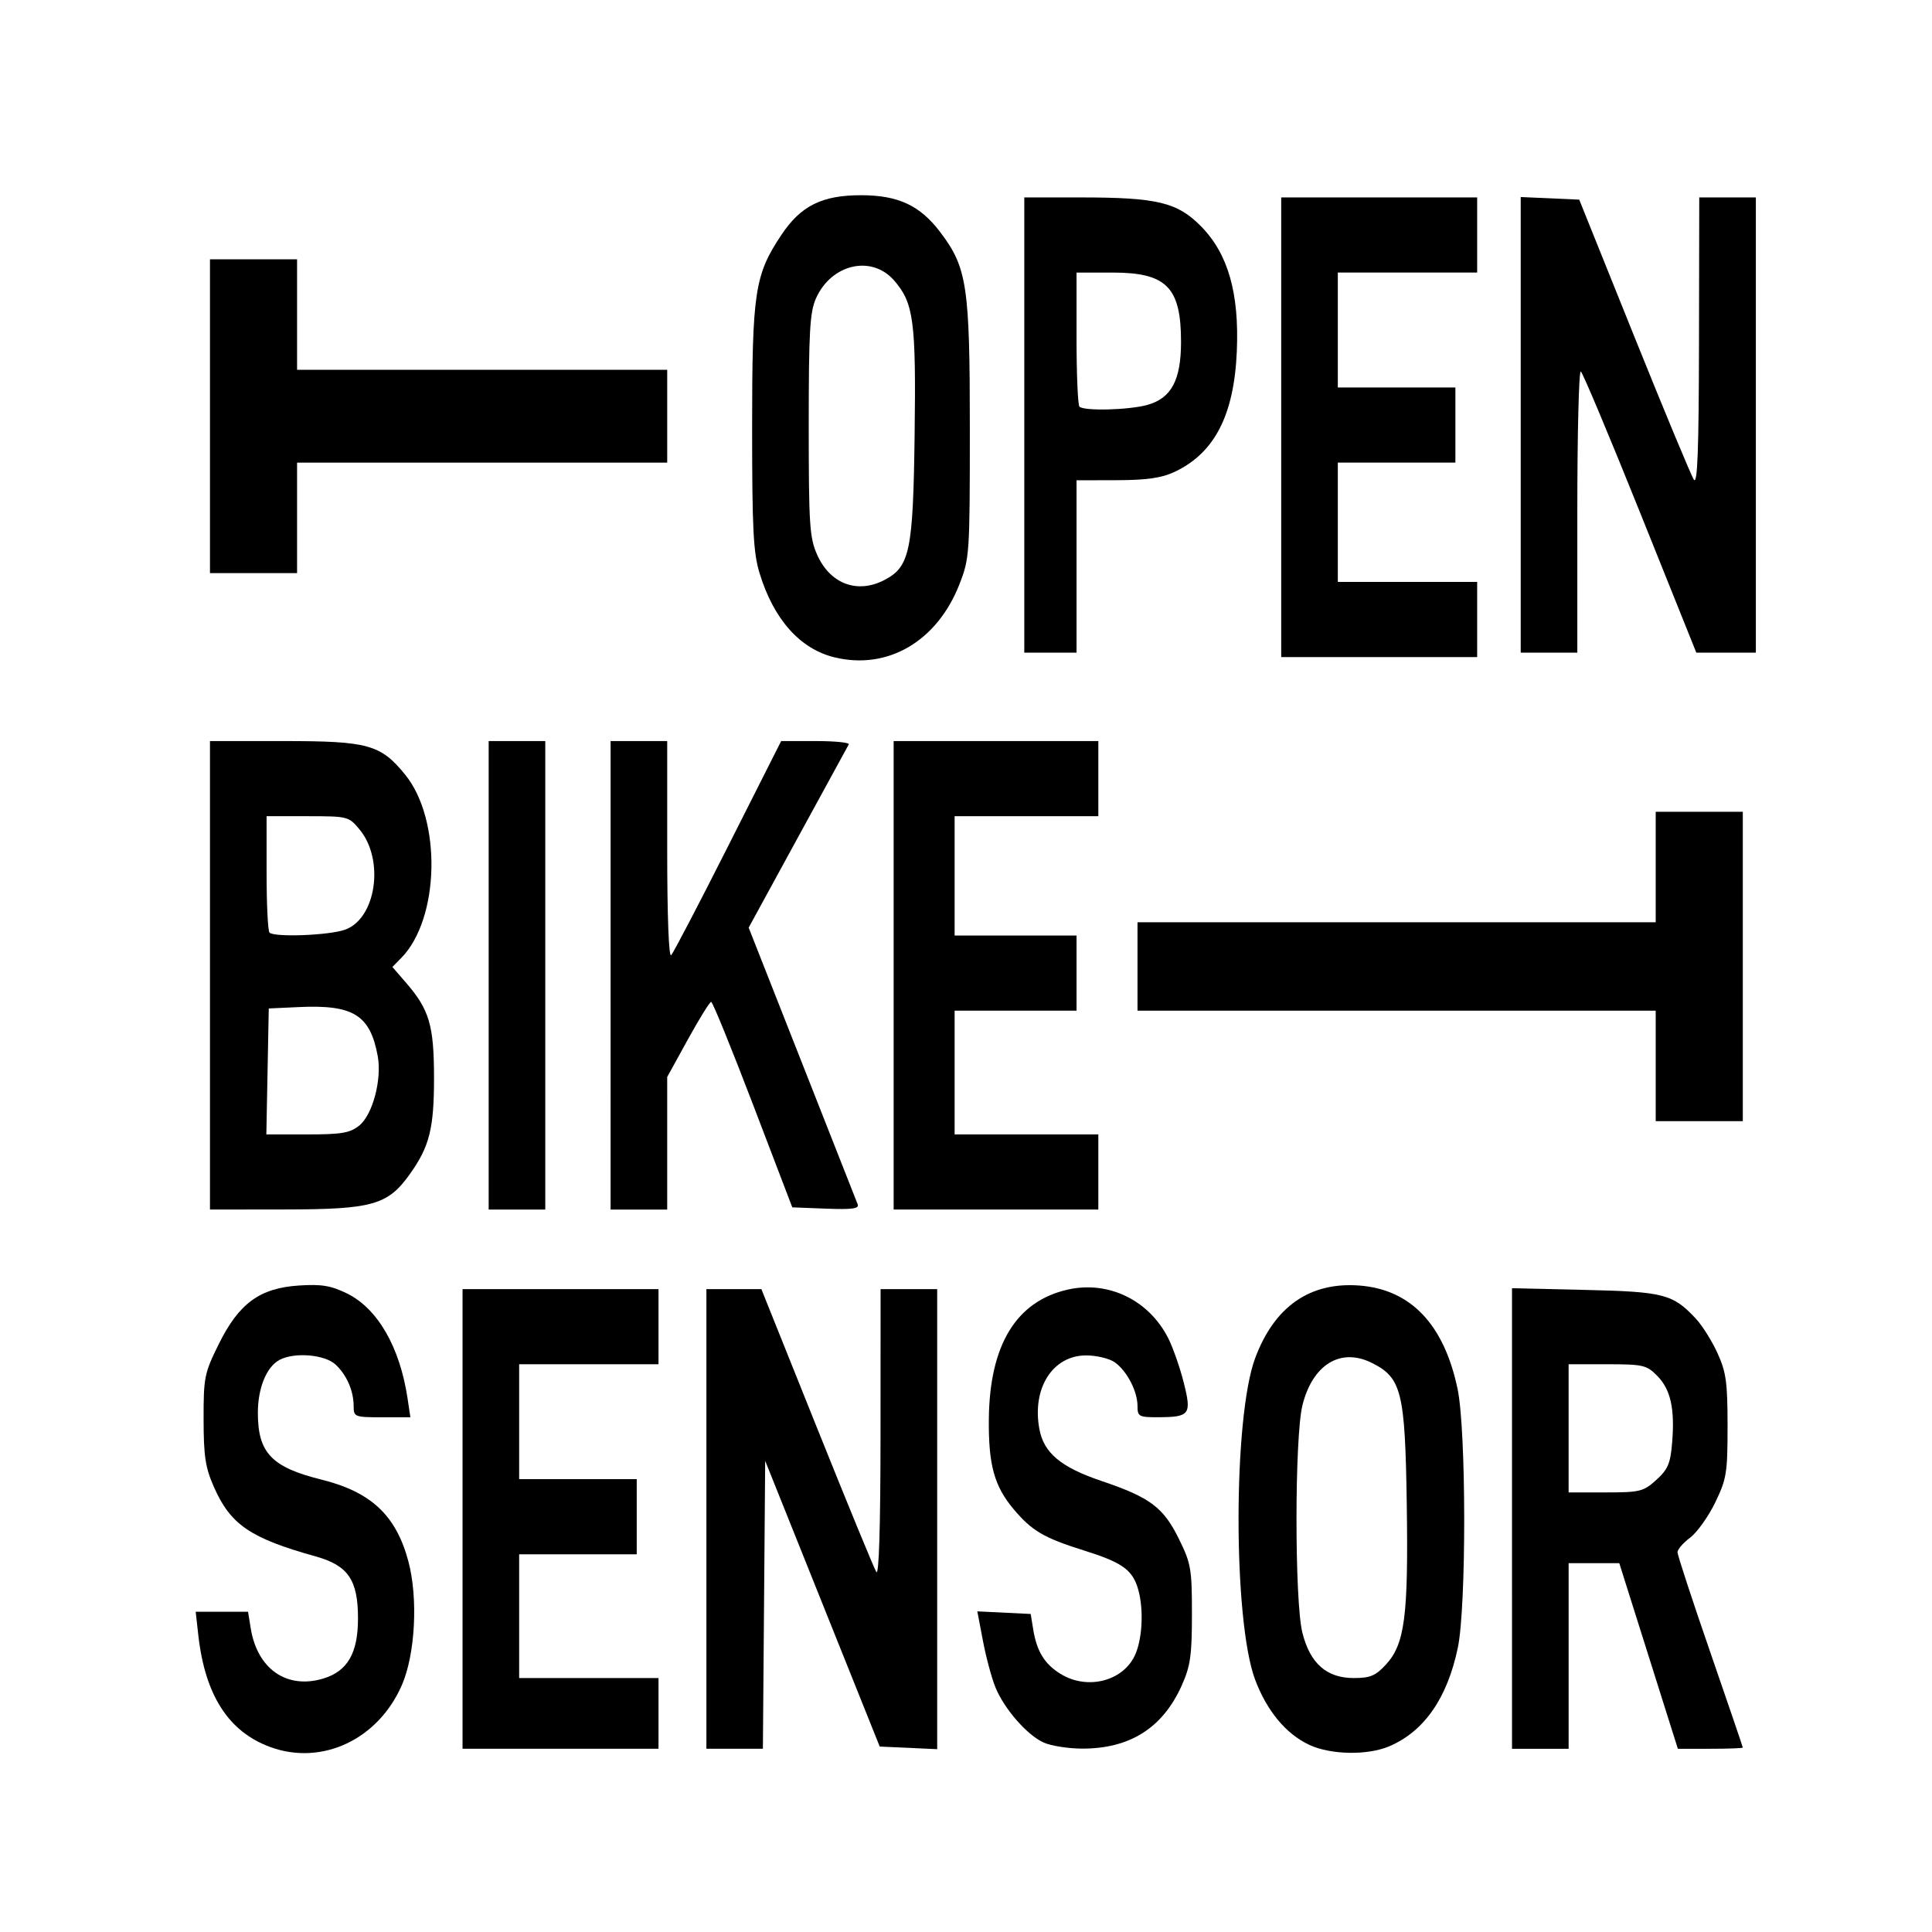
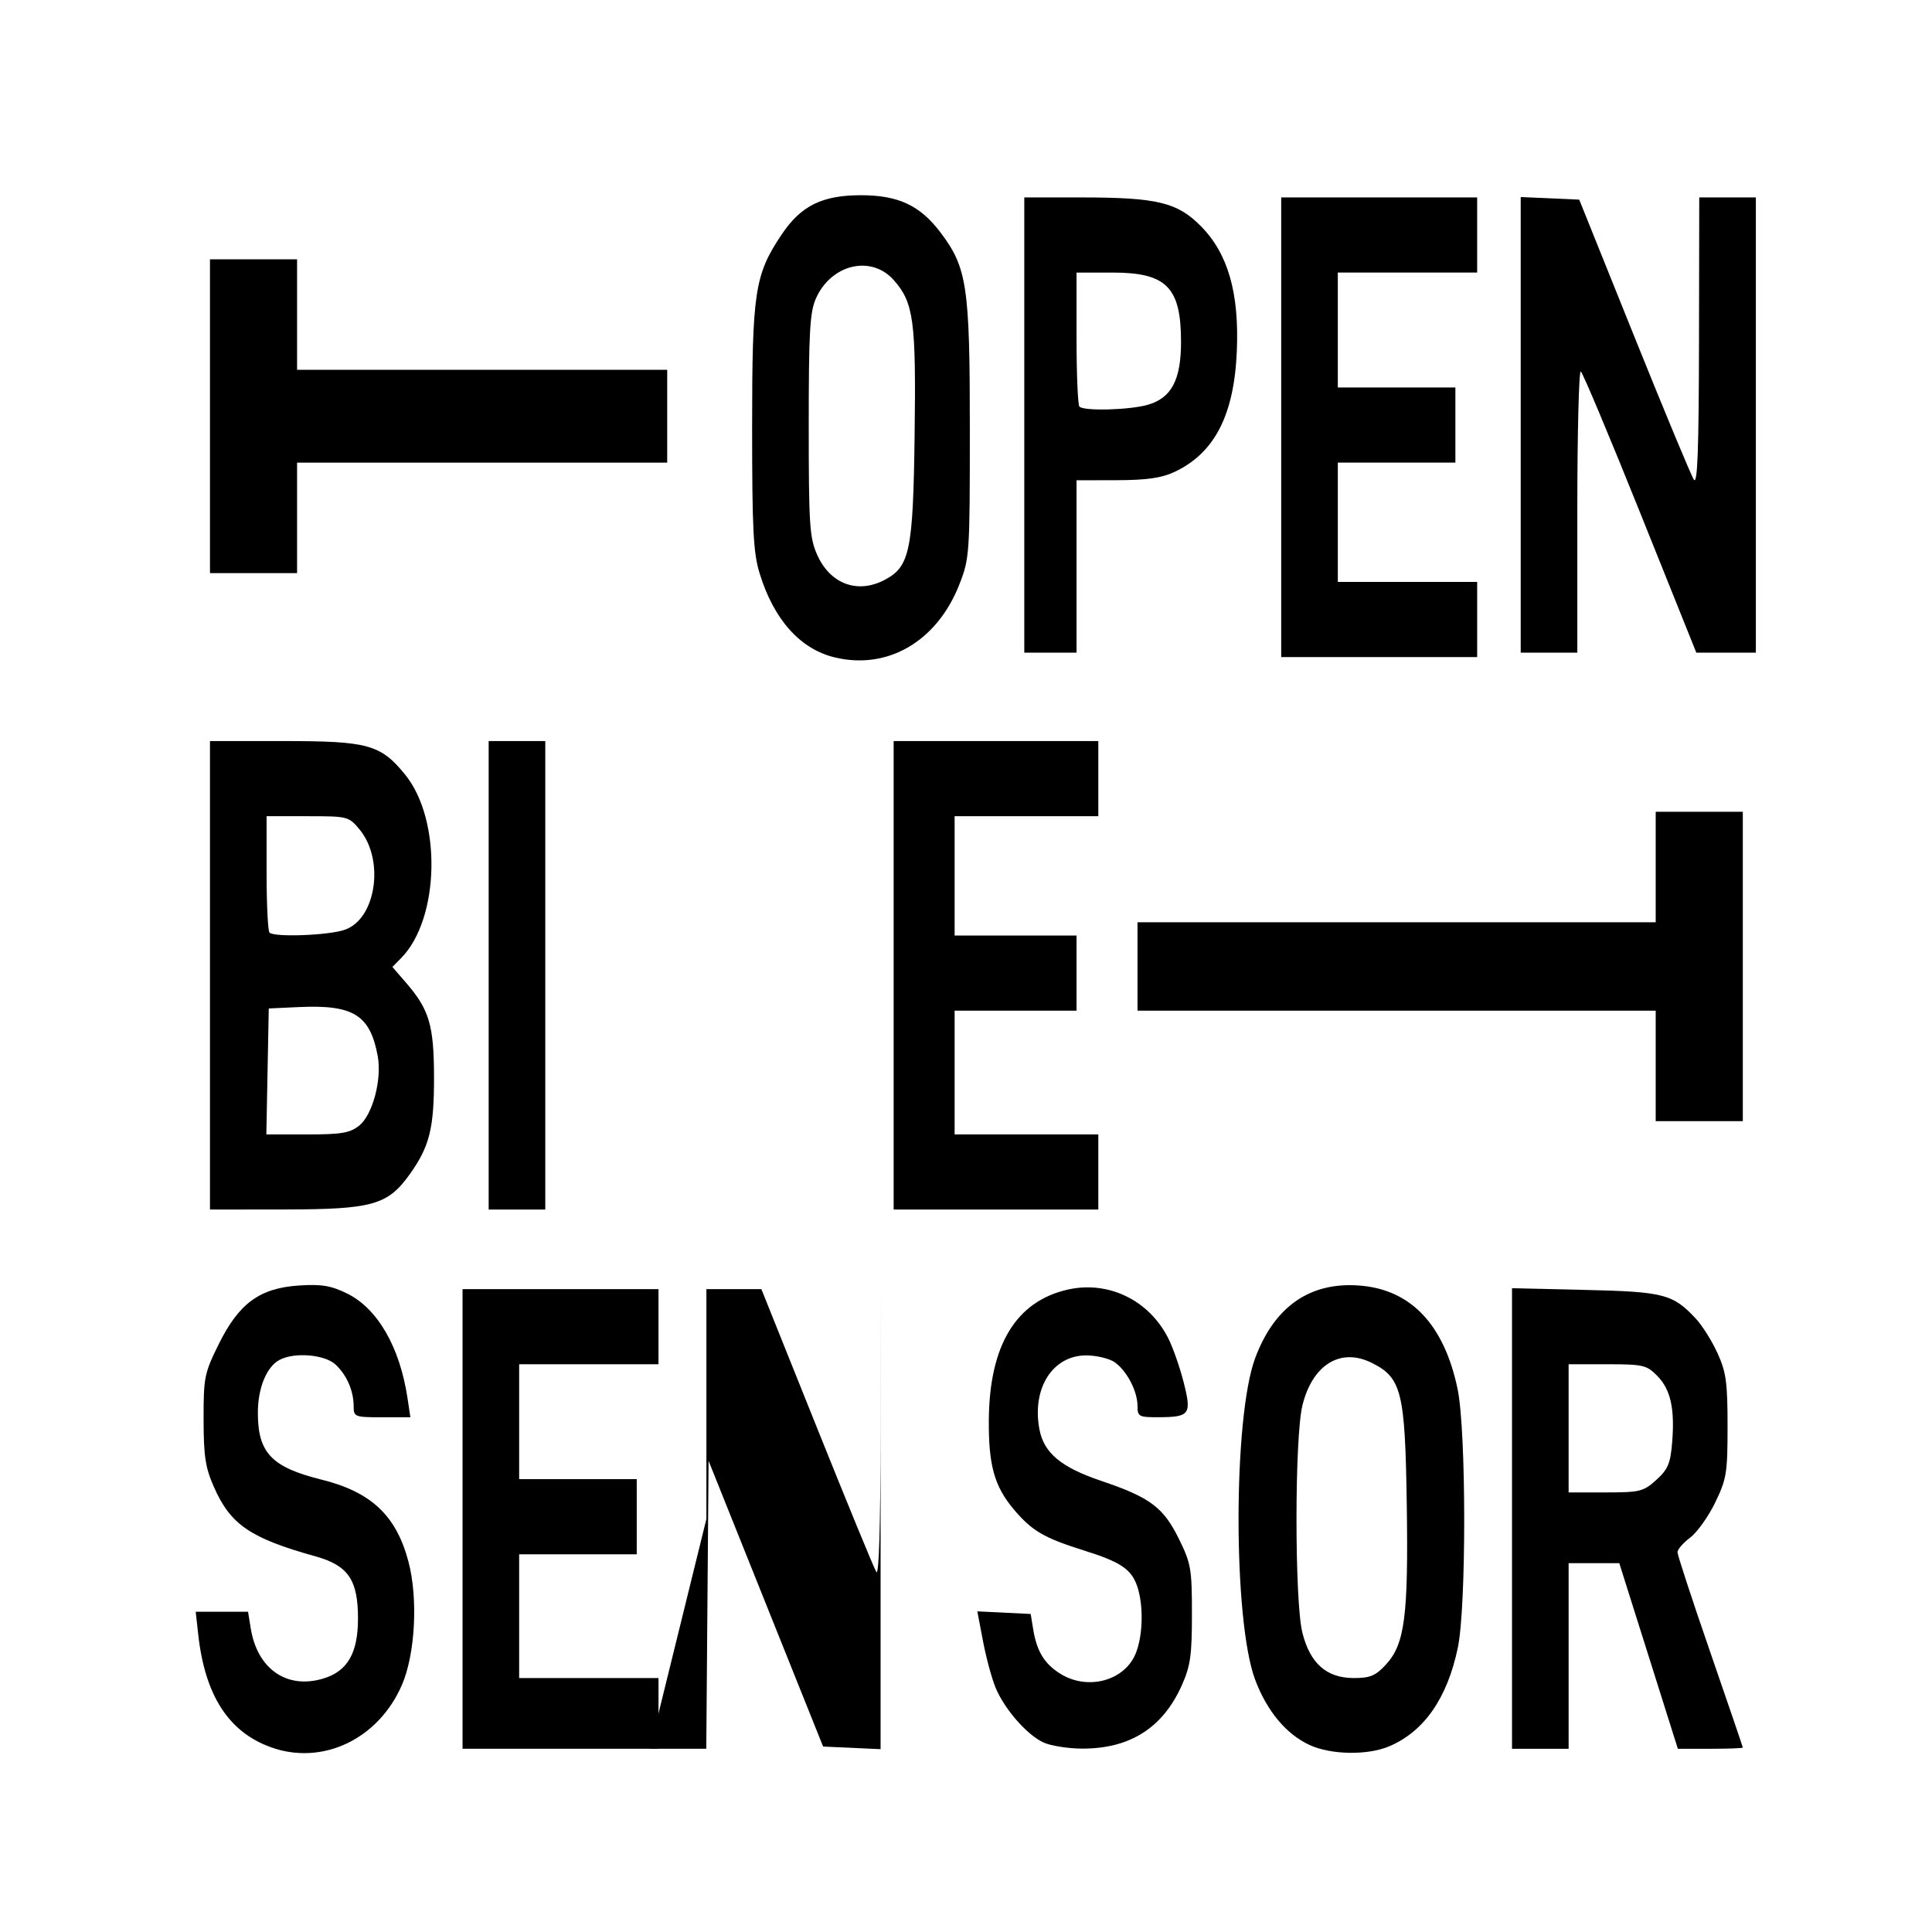
<svg xmlns="http://www.w3.org/2000/svg" xmlns:ns1="http://www.inkscape.org/namespaces/inkscape" xmlns:ns2="http://sodipodi.sourceforge.net/DTD/sodipodi-0.dtd" width="180" height="180" viewBox="0 0 47.625 47.625" version="1.1" id="svg32" ns1:version="1.0.1 (3bc2e813f5, 2020-09-07)" ns2:docname="OpenBikeSensor.svg">
  <title id="title25">ObenBikeSensor Logo</title>
  <defs id="defs26" />
  <ns2:namedview id="base" pagecolor="#ffffff" bordercolor="#666666" borderopacity="1.0" ns1:pageopacity="0.0" ns1:pageshadow="2" ns1:zoom="1.979899" ns1:cx="201.42447" ns1:cy="210.76485" ns1:document-units="mm" ns1:current-layer="layer1" ns1:document-rotation="0" showgrid="false" ns1:window-width="1920" ns1:window-height="1142" ns1:window-x="0" ns1:window-y="27" ns1:window-maximized="1" fit-margin-top="0" fit-margin-left="0" fit-margin-right="0" fit-margin-bottom="0" ns1:pagecheckerboard="false" units="px" />
  <g ns1:label="text" ns1:groupmode="layer" id="layer1" style="display:inline" transform="translate(-50.984,-107.559)">
    <g id="g453" transform="matrix(0.401,0,0,0.407,30.654,63.528)">
      <path style="fill:#000000;fill-rule:evenodd;stroke-width:1.01" d="m 240.023,503.369 v -35.86 h 10.102 10.102 v 12.627 12.627 h 42.931 42.931 v 10.607 10.607 h -42.931 -42.931 v 12.627 12.627 h -10.102 -10.102 z" id="path401" transform="scale(0.265)" />
      <path style="fill:#000000;fill-rule:evenodd;stroke-width:1.01" d="m 384.91,558.484 c -8.012,-1.917 -14.12,-8.672 -17.395,-19.235 -1.454,-4.69 -1.728,-9.986 -1.728,-33.355 0,-30.985 0.595,-34.831 6.81,-43.996 4.495,-6.63 9.407,-9.037 18.444,-9.037 8.647,0 13.705,2.33 18.427,8.49 6.191,8.076 6.828,12.281 6.824,45.048 -0.004,28.467 -0.071,29.466 -2.405,35.355 -5.175,13.061 -16.641,19.68 -28.976,16.729 z m 11.601,-17.695 c 5.863,-3.032 6.618,-6.612 6.97,-33.029 0.349,-26.225 -0.206,-30.317 -4.81,-35.47 -5.211,-5.832 -14.511,-3.704 -18.068,4.136 -1.427,3.146 -1.683,7.554 -1.683,28.994 0,22.811 0.191,25.708 1.95,29.61 3.011,6.68 9.349,9.014 15.642,5.759 z" id="path403" transform="scale(0.265)" />
      <path style="fill:#000000;fill-rule:evenodd;stroke-width:1.01" d="m 428.921,505.389 v -52.023 h 13.082 c 17.737,0 22.424,1.108 27.916,6.6 6.271,6.271 8.882,15.248 8.305,28.558 -0.633,14.617 -5.174,23.28 -14.453,27.576 -2.997,1.388 -6.454,1.876 -13.385,1.893 l -9.344,0.022 v 19.698 19.698 h -6.061 -6.061 z m 28.589,-4.613 c 5.534,-1.537 7.768,-5.669 7.772,-14.377 0.007,-12.496 -3.361,-15.86 -15.878,-15.86 h -8.362 v 14.984 c 0,8.241 0.303,15.287 0.673,15.657 1.049,1.049 11.526,0.781 15.794,-0.404 z" id="path405" transform="scale(0.265)" />
      <path style="fill:#000000;fill-rule:evenodd;stroke-width:1.01" d="m 488.52,505.894 v -52.528 h 22.728 22.728 v 8.586 8.586 h -16.162 -16.162 v 13.132 13.132 h 13.637 13.637 v 8.586 8.586 H 515.289 501.652 v 13.637 13.637 h 16.162 16.162 v 8.586 8.586 h -22.728 -22.728 z" id="path407" transform="scale(0.265)" />
      <path style="fill:#000000;fill-rule:evenodd;stroke-width:1.01" d="m 544.079,505.343 v -52.069 l 6.787,0.299 6.787,0.299 12.73,31.168 c 7.002,17.142 13.239,31.916 13.861,32.83 0.846,1.243 1.146,-6.673 1.191,-31.421 l 0.059,-33.082 h 6.566 6.566 v 52.023 52.023 h -6.905 -6.905 l -12.993,-31.884 c -7.146,-17.536 -13.358,-32.109 -13.803,-32.385 -0.446,-0.275 -0.81,14.072 -0.81,31.884 v 32.385 h -6.566 -6.566 z" id="path409" transform="scale(0.265)" />
      <path style="fill:#000000;fill-rule:evenodd;stroke-width:1.01" d="M 240.023,631.153 V 577.615 h 17.213 c 19.475,0 22.395,0.8 28.072,7.687 8.515,10.331 8.01,32.962 -0.936,41.908 l -2.034,2.034 3.213,3.659 c 5.341,6.083 6.425,9.697 6.445,21.483 0.019,11.737 -1.029,15.884 -5.62,22.221 -5.104,7.046 -8.654,8.036 -28.928,8.062 l -17.425,0.022 z m 34.612,34.353 c 3.114,-2.449 5.305,-10.555 4.3,-15.91 -1.757,-9.365 -5.646,-11.755 -18.203,-11.187 l -7.071,0.32 -0.28,14.395 -0.28,14.395 h 9.488 c 7.947,0 9.904,-0.327 12.047,-2.013 z M 271.308,620.742 c 7.263,-2.498 9.269,-15.961 3.415,-22.919 -2.506,-2.978 -2.734,-3.035 -12.061,-3.035 h -9.507 v 12.964 c 0,7.13 0.303,13.267 0.673,13.637 1.113,1.113 13.718,0.647 17.479,-0.646 z" id="path413" transform="scale(0.265)" />
      <path style="fill:#000000;fill-rule:evenodd;stroke-width:1.01" d="M 304.673,631.153 V 577.615 h 6.566 6.566 v 53.538 53.538 h -6.566 -6.566 z" id="path415" transform="scale(0.265)" />
-       <path style="fill:#000000;fill-rule:evenodd;stroke-width:1.01" d="M 332.957,631.153 V 577.615 h 6.566 6.566 v 24.951 c 0,15.106 0.365,24.572 0.924,23.991 0.508,-0.528 6.456,-11.756 13.217,-24.951 l 12.294,-23.991 h 8.055 c 4.43,0 7.864,0.341 7.629,0.758 -0.235,0.417 -5.555,10.011 -11.823,21.321 l -11.397,20.563 12.38,30.955 c 6.809,17.025 12.614,31.543 12.899,32.262 0.404,1.017 -1.224,1.241 -7.321,1.01 l -7.84,-0.297 -9.108,-23.486 c -5.009,-12.917 -9.379,-23.485 -9.71,-23.483 -0.331,0.002 -2.762,3.866 -5.401,8.588 l -4.798,8.585 v 15.151 15.151 h -6.566 -6.566 z" id="path417" transform="scale(0.265)" />
      <path style="fill:#000000;fill-rule:evenodd;stroke-width:1.01" d="M 398.617,631.153 V 577.615 h 23.739 23.739 v 8.586 8.586 h -16.668 -16.668 v 13.637 13.637 h 14.142 14.142 v 8.586 8.586 h -14.142 -14.142 v 14.142 14.142 h 16.668 16.668 v 8.586 8.586 h -23.739 -23.739 z" id="path419" transform="scale(0.265)" />
      <path style="fill:#000000;fill-rule:evenodd;stroke-width:1.01" d="M 575.394,651.862 V 639.235 H 515.289 455.185 v -10.102 -10.102 h 60.104 60.104 v -12.627 -12.627 h 10.102 10.102 v 35.355 35.355 H 585.495 575.394 Z" id="path421" transform="scale(0.265)" />
      <path style="fill:#000000;fill-rule:evenodd;stroke-width:1.01" d="m 254.086,807.559 c -9.747,-3.484 -15.21,-11.836 -16.775,-25.641 l -0.601,-5.303 h 6.073 6.073 l 0.622,3.788 c 1.531,9.325 8.404,14.002 16.857,11.469 5.615,-1.682 8.025,-5.81 8.025,-13.742 0,-8.787 -2.286,-12.088 -9.803,-14.157 -15.206,-4.185 -19.76,-7.248 -23.625,-15.887 -1.98,-4.425 -2.378,-7.002 -2.389,-15.459 -0.013,-9.589 0.181,-10.535 3.511,-17.173 4.694,-9.356 9.519,-12.825 18.647,-13.406 5.216,-0.332 7.404,0.027 11.111,1.821 7.109,3.442 12.263,12.248 14.049,24.006 l 0.652,4.293 h -6.578 c -6.296,0 -6.578,-0.105 -6.578,-2.46 0,-3.552 -1.562,-7.136 -4.169,-9.565 -2.505,-2.334 -9.615,-2.92 -13.059,-1.077 -3.004,1.608 -4.995,6.426 -4.995,12.092 0,9.112 3.186,12.424 14.647,15.226 11.634,2.844 17.419,8.189 20.273,18.732 2.278,8.415 1.593,21.214 -1.512,28.25 -5.48,12.416 -18.481,18.475 -30.456,14.194 z" id="path423" transform="scale(0.265)" />
      <path style="fill:#000000;fill-rule:evenodd;stroke-width:1.01" d="m 298.612,755.402 v -52.528 h 22.728 22.728 v 8.586 8.586 H 327.906 311.744 v 13.132 13.132 h 13.637 13.637 v 8.586 8.586 h -13.637 -13.637 v 14.142 14.142 h 16.162 16.162 v 8.081 8.081 h -22.728 -22.728 z" id="path425" transform="scale(0.265)" />
-       <path style="fill:#000000;fill-rule:evenodd;stroke-width:1.01" d="m 355.18,755.402 v -52.528 h 6.376 6.376 l 12.851,31.567 c 7.068,17.362 13.284,32.249 13.812,33.083 0.619,0.976 0.966,-10.255 0.976,-31.567 l 0.015,-33.083 h 6.566 6.566 v 52.574 52.574 l -6.666,-0.299 -6.666,-0.299 -13.285,-32.652 -13.285,-32.652 -0.266,32.904 -0.266,32.904 h -6.552 -6.552 z" id="path427" transform="scale(0.265)" />
+       <path style="fill:#000000;fill-rule:evenodd;stroke-width:1.01" d="m 355.18,755.402 v -52.528 h 6.376 6.376 l 12.851,31.567 c 7.068,17.362 13.284,32.249 13.812,33.083 0.619,0.976 0.966,-10.255 0.976,-31.567 l 0.015,-33.083 v 52.574 52.574 l -6.666,-0.299 -6.666,-0.299 -13.285,-32.652 -13.285,-32.652 -0.266,32.904 -0.266,32.904 h -6.552 -6.552 z" id="path427" transform="scale(0.265)" />
      <path style="fill:#000000;fill-rule:evenodd;stroke-width:1.01" d="m 433.448,806.522 c -3.796,-1.654 -9.072,-7.566 -11.173,-12.519 -0.875,-2.063 -2.189,-6.839 -2.92,-10.614 l -1.329,-6.864 6.191,0.298 6.191,0.298 0.584,3.536 c 0.829,5.015 2.622,7.893 6.326,10.152 6.328,3.859 14.837,1.599 17.44,-4.631 1.704,-4.078 1.863,-11.066 0.35,-15.405 -1.357,-3.894 -3.837,-5.533 -12.334,-8.158 -9.289,-2.869 -12.076,-4.478 -16.293,-9.404 -4.512,-5.272 -5.879,-10.124 -5.785,-20.536 0.153,-17.009 6.321,-27.019 18.293,-29.688 9.444,-2.105 18.881,2.405 23.347,11.158 1.09,2.137 2.696,6.673 3.569,10.08 1.874,7.314 1.432,7.905 -5.923,7.929 -4.474,0.014 -4.798,-0.159 -4.798,-2.56 0,-3.373 -2.448,-8.014 -5.27,-9.99 -1.238,-0.867 -4.23,-1.577 -6.649,-1.577 -7.764,0 -12.597,7.494 -10.847,16.82 1.027,5.473 4.988,8.74 14.392,11.872 11.299,3.763 14.366,6.021 17.971,13.23 2.816,5.633 3.03,6.846 3.03,17.173 -2.7e-4,9.455 -0.349,11.882 -2.34,16.282 -4.43,9.79 -12.109,14.566 -23.293,14.488 -3.125,-0.022 -7.054,-0.637 -8.731,-1.368 z" id="path431" transform="scale(0.265)" />
      <path style="fill:#000000;fill-rule:evenodd;stroke-width:1.01" d="m 495.078,807.056 c -5.41,-2.458 -9.908,-7.788 -12.621,-14.953 -5.119,-13.523 -5.107,-59.909 0.018,-73.451 4.461,-11.784 12.661,-17.429 24.115,-16.6 11.973,0.866 19.718,8.891 22.85,23.678 2.016,9.515 2.049,49.676 0.049,59.113 -2.446,11.538 -7.83,19.151 -15.935,22.532 -5.021,2.094 -13.488,1.949 -18.476,-0.317 z m 17.723,-18.358 c 4.393,-4.702 5.229,-11.026 4.845,-36.636 -0.386,-25.762 -1.188,-28.943 -8.16,-32.35 -7.211,-3.523 -13.708,0.416 -16.044,9.726 -1.829,7.292 -1.836,44.786 -0.009,51.968 1.789,7.035 5.62,10.36 11.933,10.36 3.786,0 5.059,-0.526 7.435,-3.069 z" id="path433" transform="scale(0.265)" />
      <path style="fill:#000000;fill-rule:evenodd;stroke-width:1.01" d="m 542.059,755.3 v -52.63 l 16.92,0.384 c 18.306,0.416 20.384,0.945 25.705,6.548 1.498,1.577 3.771,5.141 5.051,7.919 2.002,4.344 2.327,6.676 2.327,16.668 0,10.719 -0.222,12.068 -2.871,17.464 -1.579,3.216 -4.193,6.824 -5.808,8.019 -1.615,1.194 -2.937,2.695 -2.937,3.335 0,0.64 3.409,10.885 7.576,22.767 4.167,11.882 7.576,21.728 7.576,21.88 0,0.152 -3.39,0.276 -7.533,0.276 h -7.533 l -6.795,-21.213 -6.795,-21.213 h -5.875 -5.875 v 21.213 21.213 h -6.566 -6.566 z m 33.474,-8.82 c 2.705,-2.417 3.275,-3.742 3.673,-8.539 0.644,-7.768 -0.349,-12.135 -3.469,-15.256 -2.448,-2.448 -3.286,-2.639 -11.592,-2.639 h -8.954 v 14.647 14.647 h 8.57 c 7.983,0 8.79,-0.196 11.772,-2.861 z" id="path435" transform="scale(0.265)" />
    </g>
    <path style="fill:#000000;fill-rule:evenodd;stroke-width:1.01" d="" id="path411" transform="scale(0.265)" />
  </g>
</svg>